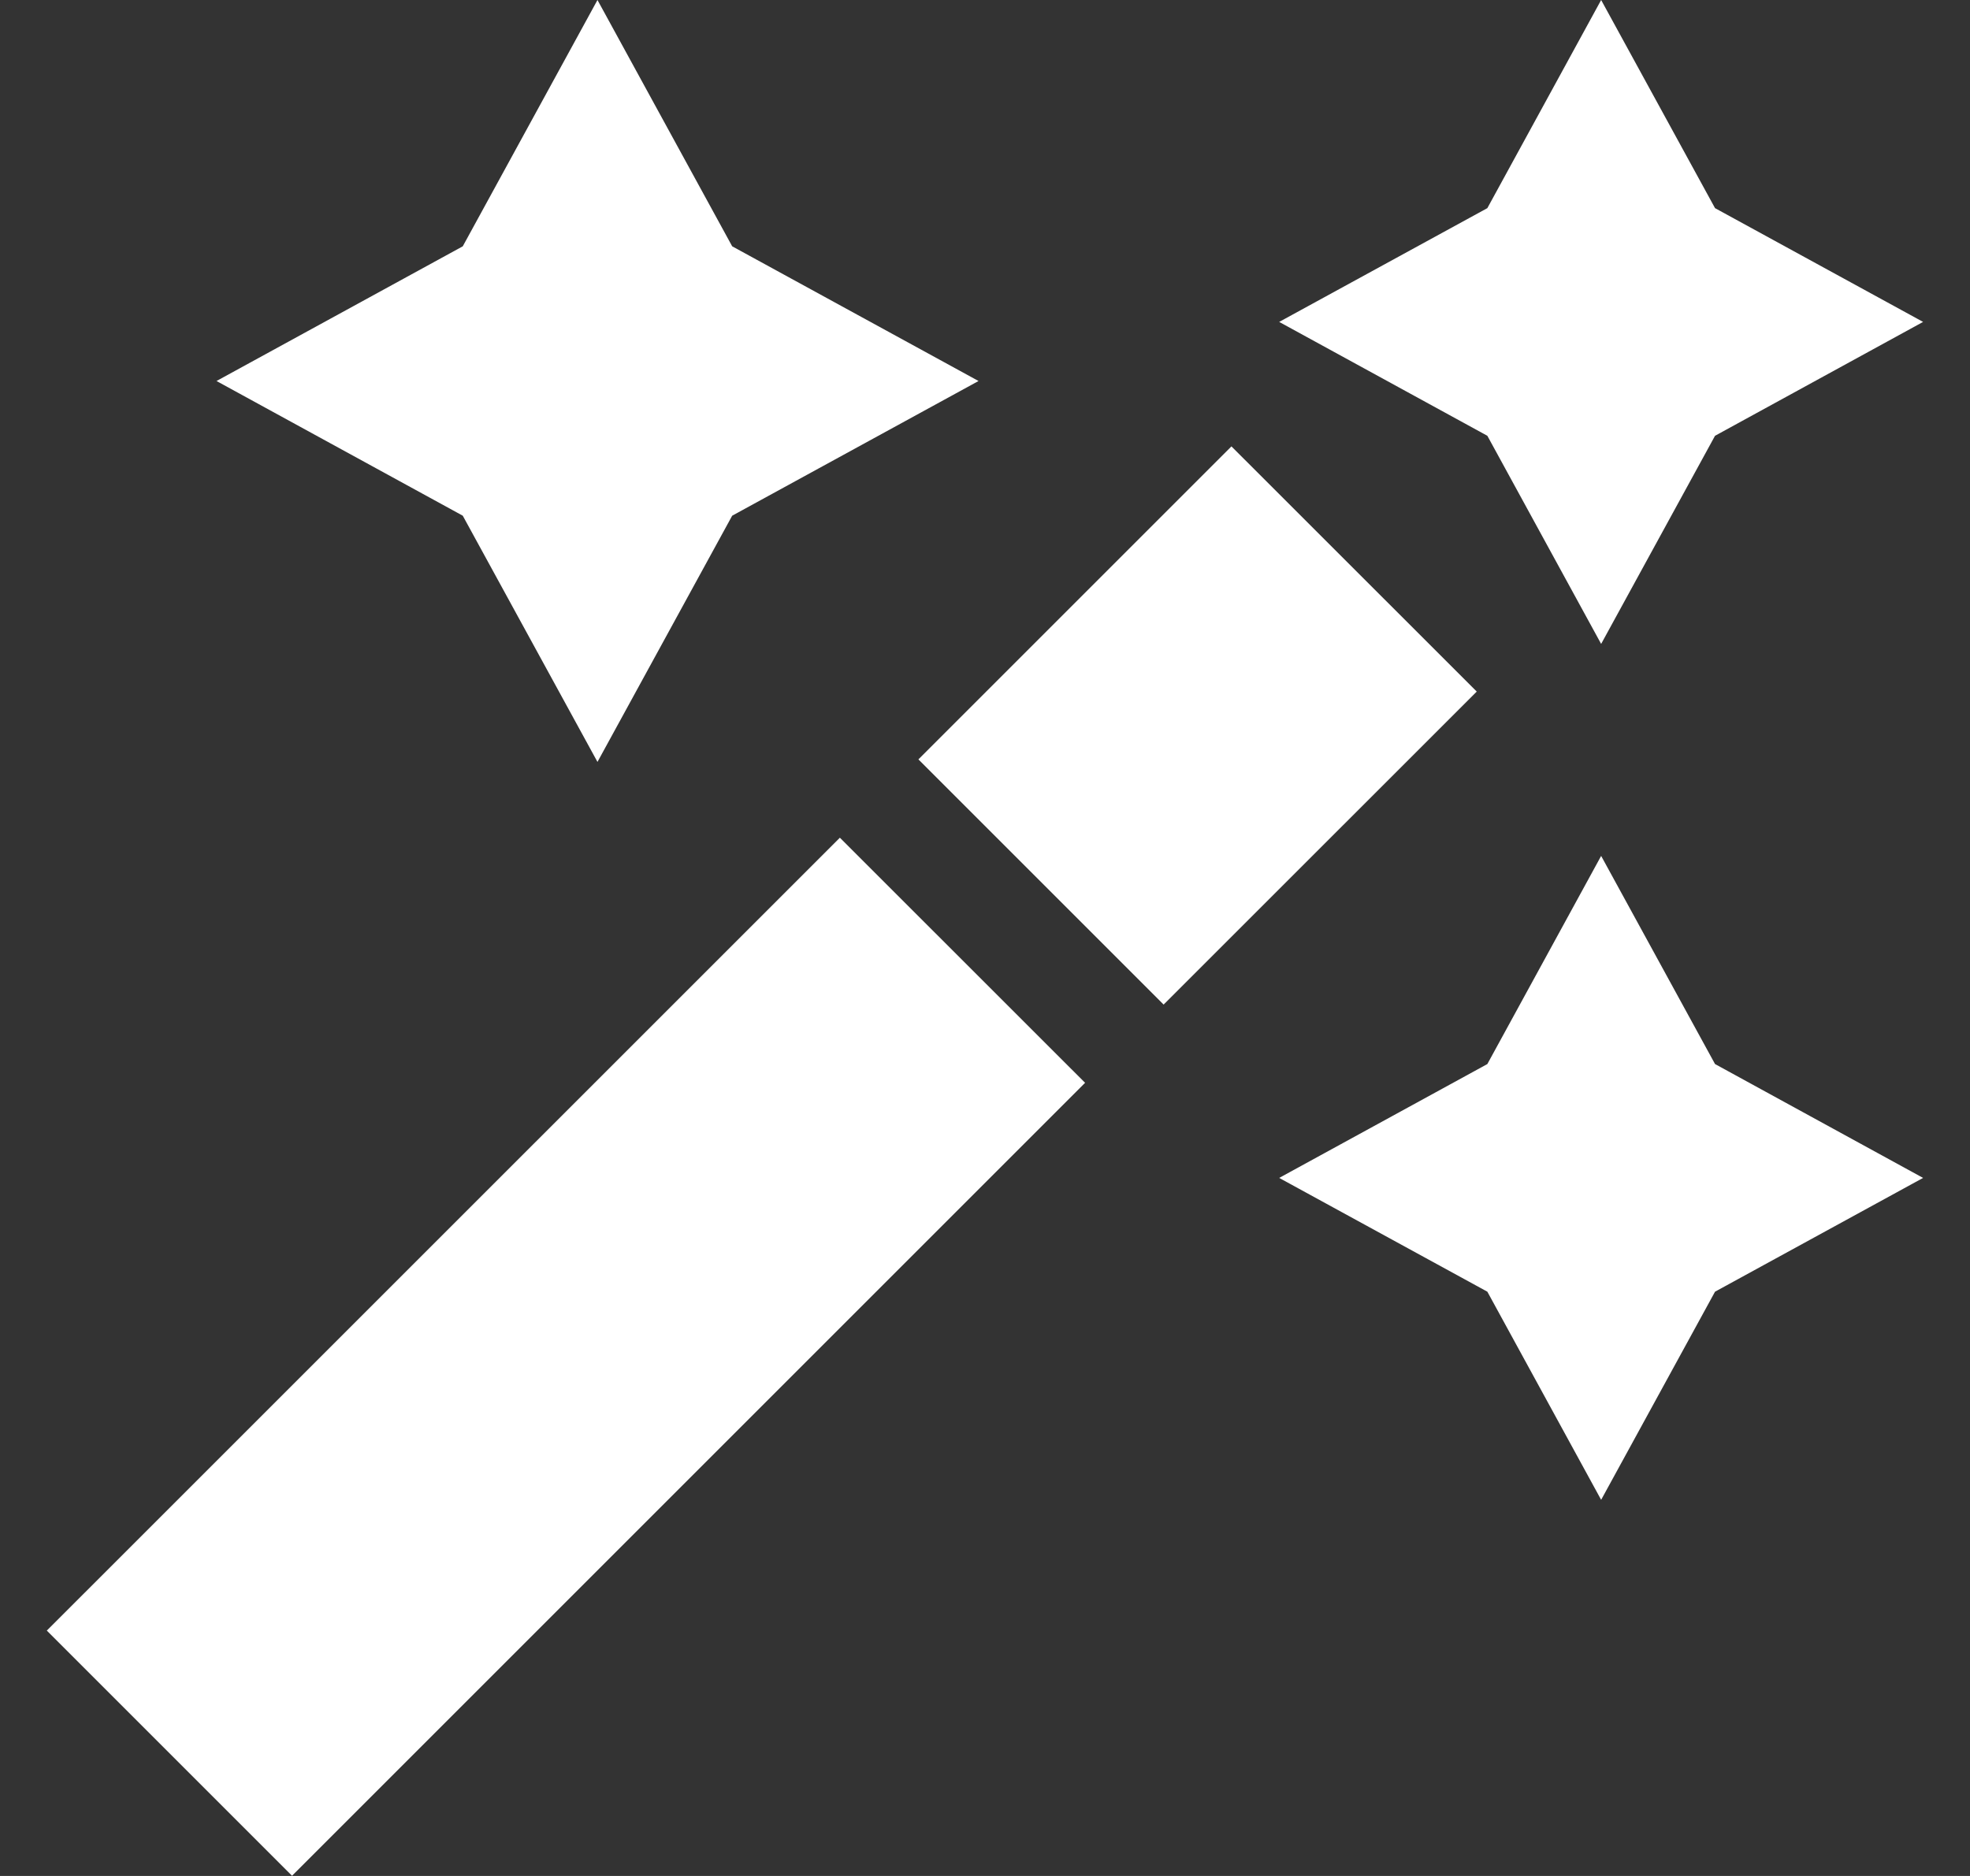
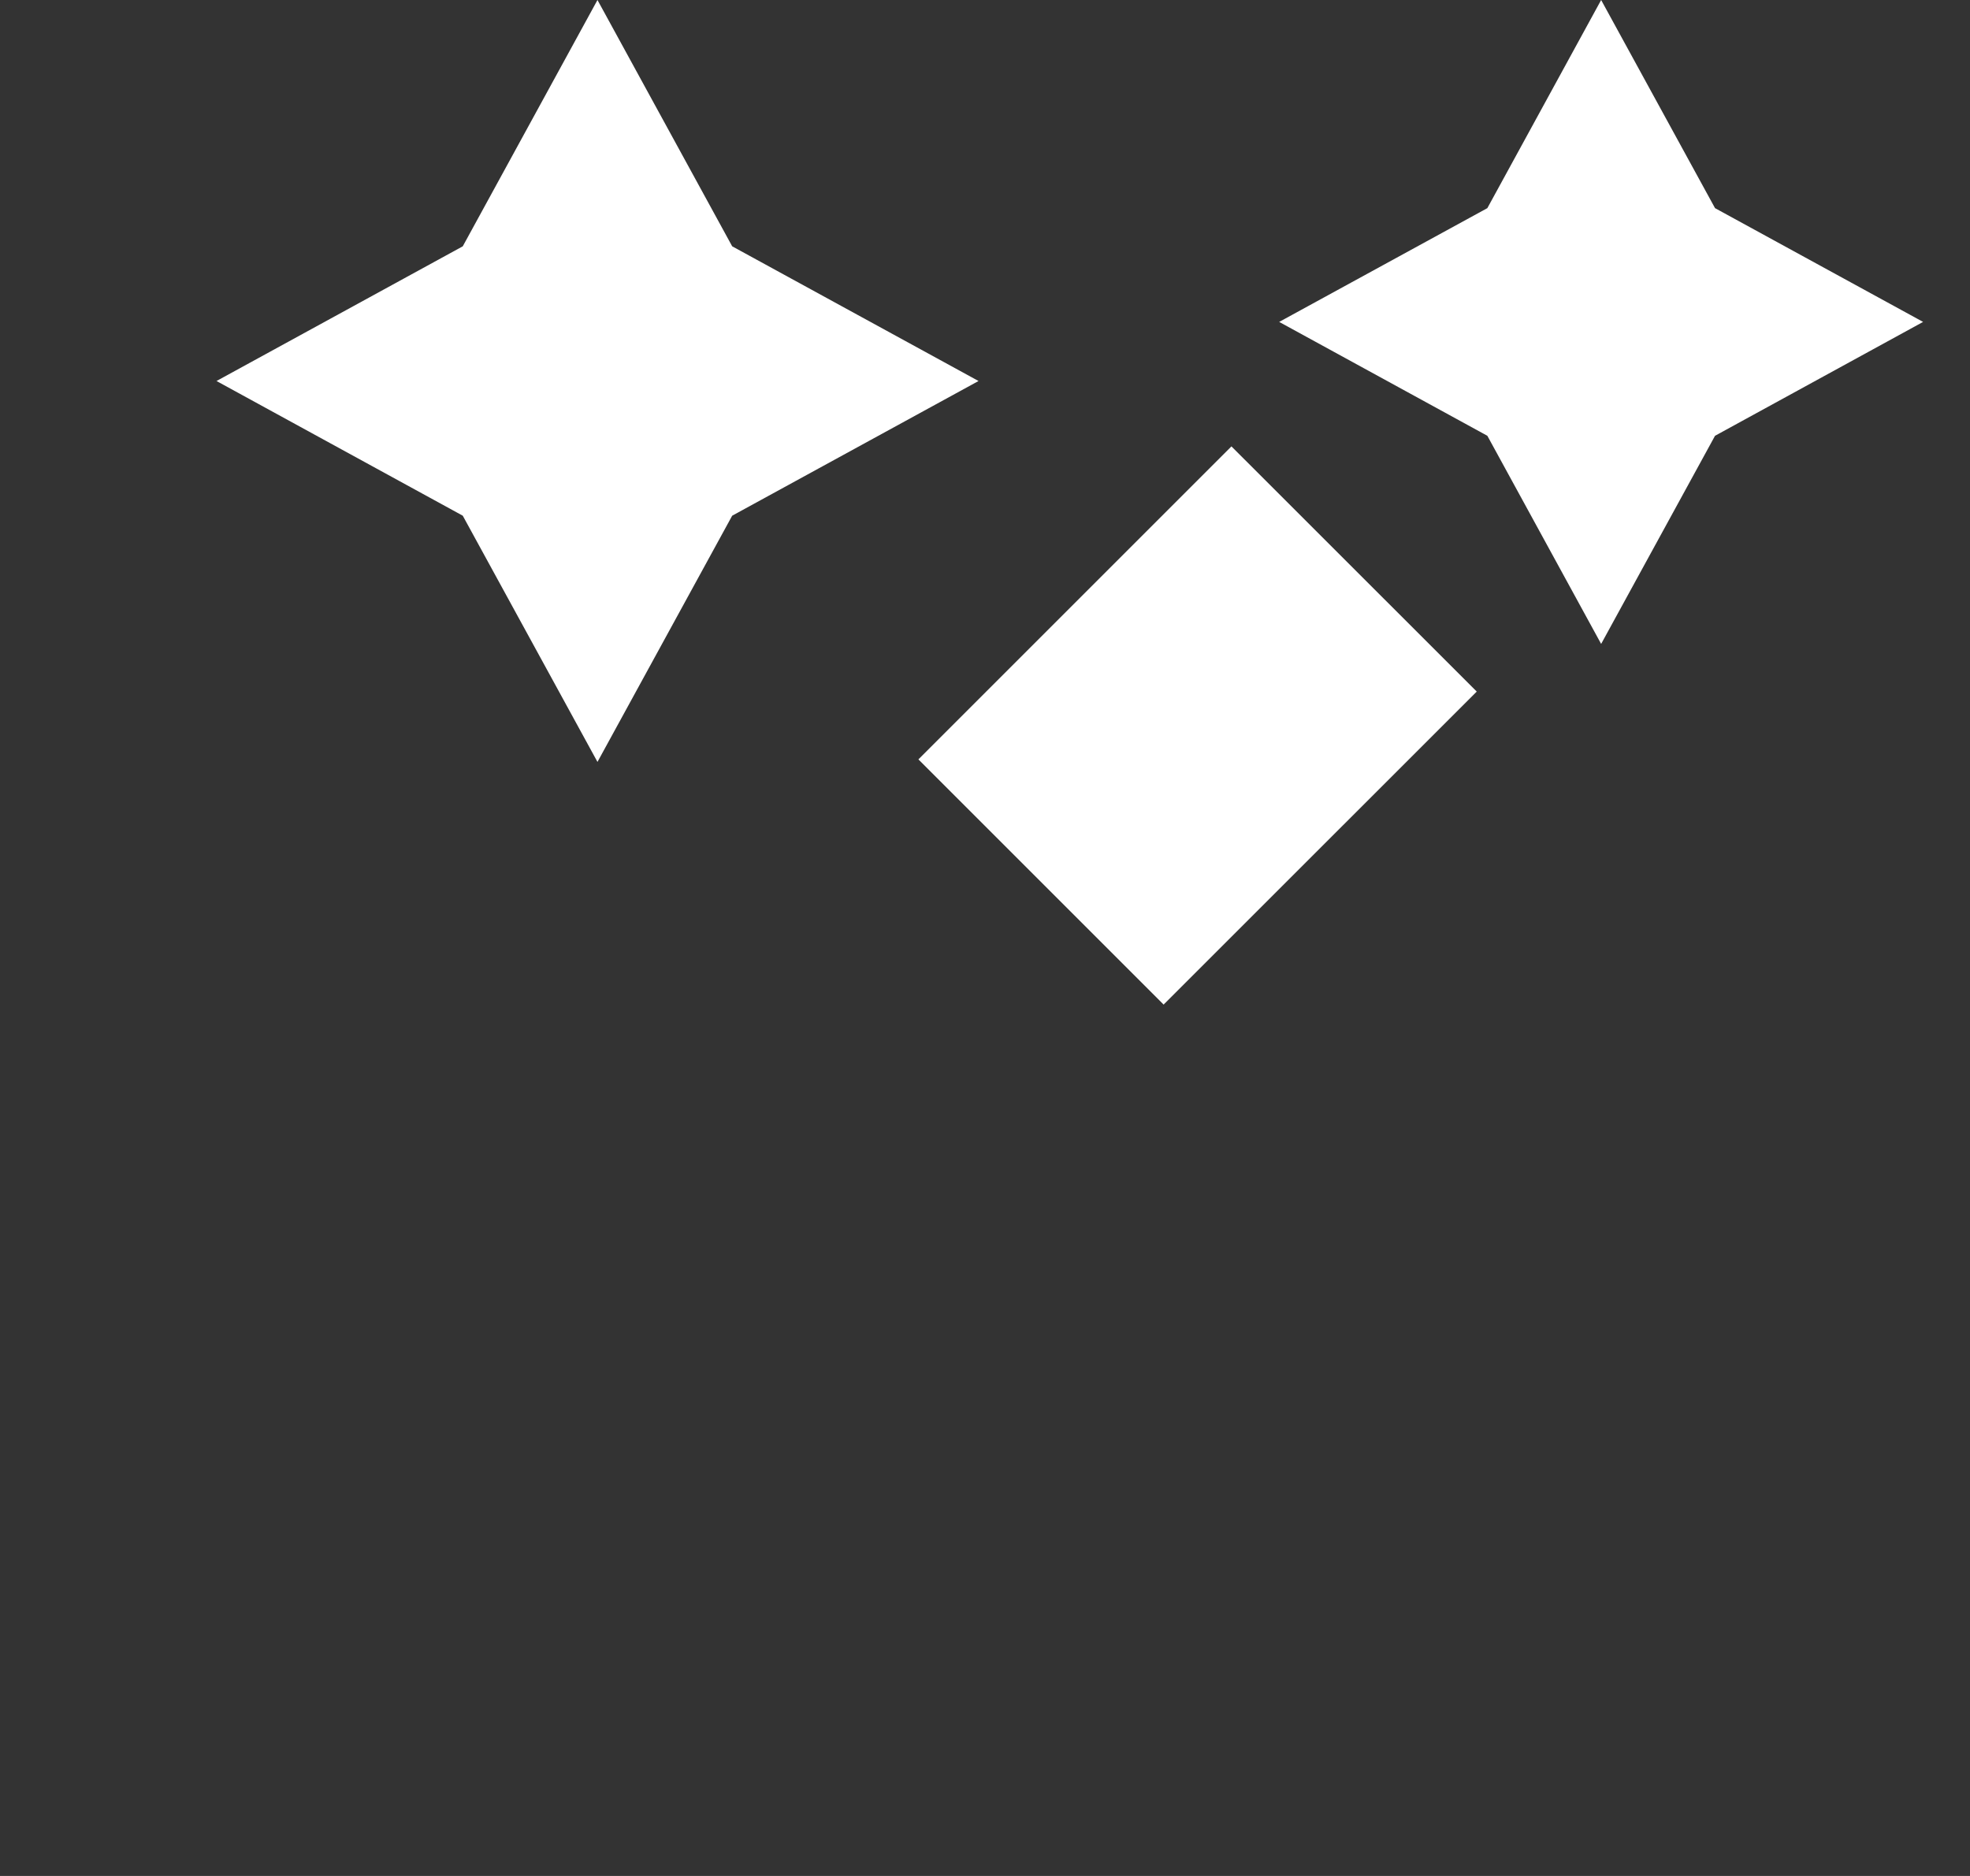
<svg xmlns="http://www.w3.org/2000/svg" width="21" height="20" viewBox="0 0 21 20" fill="none">
  <rect x="0" y="0" width="21" height="20" fill="#333333" stroke="none" />
  <g clip-path="url(#clip0_53_621)">
-     <path d="M0.499 17.384L8.953 8.931L11.567 11.544L3.113 19.998L0.499 17.384Z" fill="white" />
-     <path d="M13.127 4.759L9.79 8.096L12.404 10.71L15.742 7.373L13.127 4.759Z" fill="white" />
+     <path d="M13.127 4.759L9.79 8.096L12.404 10.71L15.742 7.373Z" fill="white" />
    <path d="M6.369 8.123L7.805 5.498L10.431 4.062L7.805 2.626L6.369 0L4.933 2.626L2.308 4.062L4.933 5.498L6.369 8.123Z" fill="white" />
    <path d="M17.068 6.865L18.282 4.646L20.5 3.432L18.282 2.219L17.068 0L15.855 2.219L13.636 3.432L15.855 4.646L17.068 6.865Z" fill="white" />
-     <path d="M17.068 9.125L15.855 11.344L13.636 12.558L15.855 13.771L17.068 15.99L18.282 13.771L20.5 12.558L18.282 11.344L17.068 9.125Z" fill="white" />
  </g>
  <defs>
    <clipPath id="clip0_53_621">
      <rect width="20" height="20" fill="white" transform="translate(0.5)" />
    </clipPath>
  </defs>
</svg>